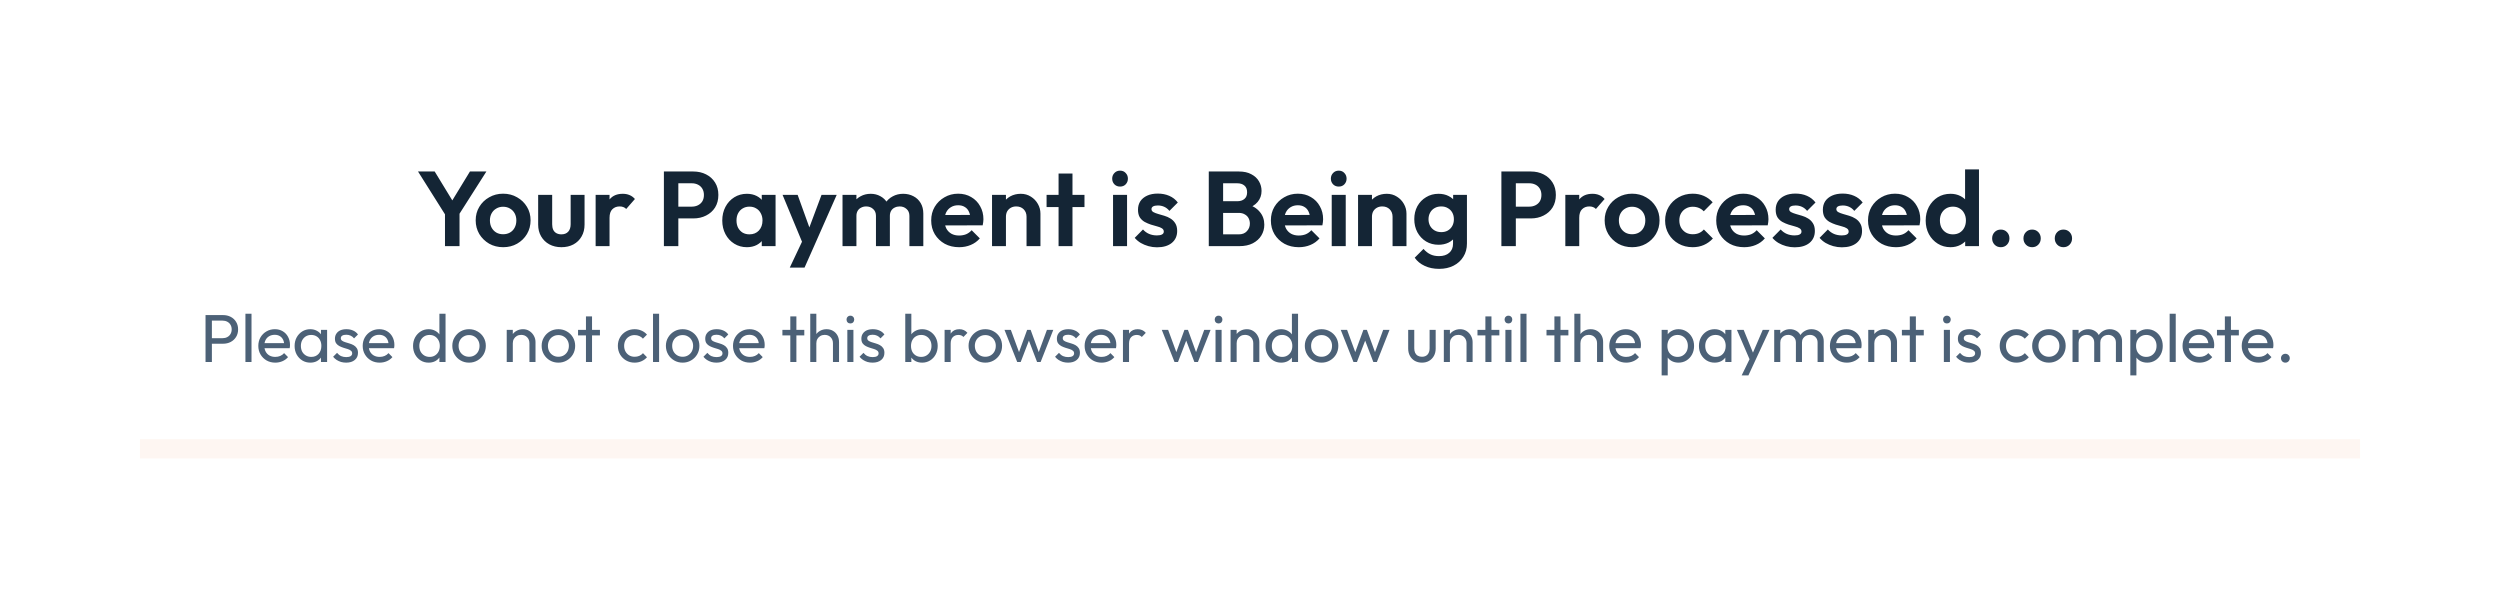
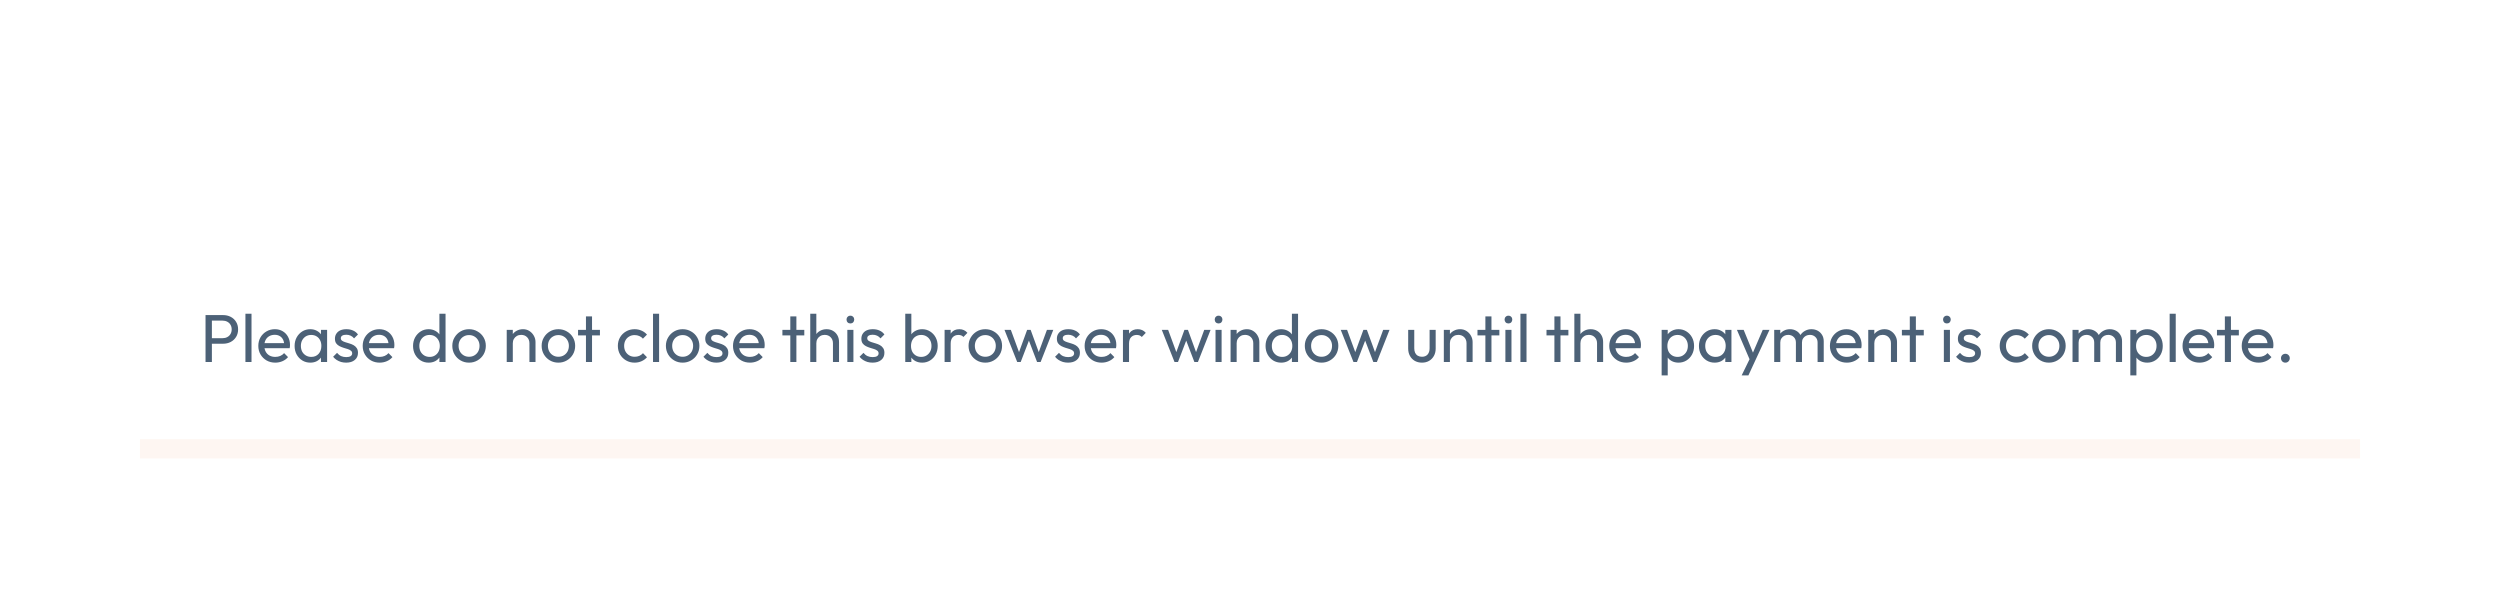
<svg xmlns="http://www.w3.org/2000/svg" width="518" height="124" viewBox="0 0 518 124" fill="none">
  <g filter="url(#filter0_d_26685_44)">
-     <path d="M9 13C9 10.791 10.791 9 13 9H505C507.209 9 509 10.791 509 13V111C509 113.209 507.209 115 505 115H13C10.791 115 9 113.209 9 111V13Z" fill="white" />
    <rect x="29" y="91" width="460" height="4" fill="#FEF6F2" />
-     <path d="M92.597 45.038L86.613 35.534H90.067L94.709 43.146H92.729L97.371 35.534H100.781L94.731 45.038H92.597ZM92.201 51V43.432H95.215V51H92.201ZM104.26 51.22C103.19 51.22 102.222 50.978 101.356 50.494C100.506 49.995 99.824 49.328 99.31 48.492C98.812 47.641 98.562 46.695 98.562 45.654C98.562 44.613 98.812 43.681 99.31 42.86C99.809 42.024 100.491 41.364 101.356 40.88C102.222 40.381 103.182 40.132 104.238 40.132C105.324 40.132 106.292 40.381 107.142 40.88C108.008 41.364 108.69 42.024 109.188 42.86C109.687 43.681 109.936 44.613 109.936 45.654C109.936 46.695 109.687 47.641 109.188 48.492C108.69 49.328 108.008 49.995 107.142 50.494C106.292 50.978 105.331 51.22 104.26 51.22ZM104.238 48.536C104.781 48.536 105.258 48.419 105.668 48.184C106.094 47.935 106.416 47.597 106.636 47.172C106.871 46.732 106.988 46.233 106.988 45.676C106.988 45.119 106.871 44.627 106.636 44.202C106.402 43.777 106.079 43.447 105.668 43.212C105.258 42.963 104.781 42.838 104.238 42.838C103.71 42.838 103.241 42.963 102.83 43.212C102.42 43.447 102.097 43.777 101.862 44.202C101.628 44.627 101.51 45.119 101.51 45.676C101.51 46.233 101.628 46.732 101.862 47.172C102.097 47.597 102.42 47.935 102.83 48.184C103.241 48.419 103.71 48.536 104.238 48.536ZM116.324 51.22C115.385 51.22 114.549 51.022 113.816 50.626C113.097 50.23 112.532 49.68 112.122 48.976C111.711 48.272 111.506 47.458 111.506 46.534V40.374H114.41V46.468C114.41 46.908 114.483 47.289 114.63 47.612C114.776 47.92 114.996 48.155 115.29 48.316C115.583 48.477 115.928 48.558 116.324 48.558C116.925 48.558 117.394 48.375 117.732 48.008C118.069 47.641 118.238 47.128 118.238 46.468V40.374H121.12V46.534C121.12 47.473 120.914 48.294 120.504 48.998C120.108 49.702 119.543 50.252 118.81 50.648C118.091 51.029 117.262 51.22 116.324 51.22ZM123.415 51V40.374H126.297V51H123.415ZM126.297 45.126L125.175 44.378C125.307 43.073 125.688 42.046 126.319 41.298C126.949 40.535 127.859 40.154 129.047 40.154C129.56 40.154 130.022 40.242 130.433 40.418C130.843 40.579 131.217 40.851 131.555 41.232L129.751 43.3C129.589 43.124 129.391 42.992 129.157 42.904C128.937 42.816 128.68 42.772 128.387 42.772C127.771 42.772 127.265 42.97 126.869 43.366C126.487 43.747 126.297 44.334 126.297 45.126ZM139.759 45.258V42.816H143.345C143.814 42.816 144.239 42.721 144.621 42.53C145.002 42.339 145.303 42.068 145.523 41.716C145.743 41.349 145.853 40.909 145.853 40.396C145.853 39.897 145.743 39.465 145.523 39.098C145.303 38.731 145.002 38.453 144.621 38.262C144.239 38.071 143.814 37.976 143.345 37.976H139.759V35.534H143.653C144.635 35.534 145.515 35.732 146.293 36.128C147.085 36.524 147.708 37.089 148.163 37.822C148.617 38.541 148.845 39.399 148.845 40.396C148.845 41.393 148.617 42.259 148.163 42.992C147.708 43.711 147.085 44.268 146.293 44.664C145.515 45.06 144.635 45.258 143.653 45.258H139.759ZM137.559 51V35.534H140.551V51H137.559ZM154.757 51.22C153.789 51.22 152.916 50.978 152.139 50.494C151.362 50.01 150.753 49.35 150.313 48.514C149.873 47.678 149.653 46.739 149.653 45.698C149.653 44.642 149.873 43.696 150.313 42.86C150.753 42.024 151.362 41.364 152.139 40.88C152.916 40.396 153.789 40.154 154.757 40.154C155.52 40.154 156.202 40.308 156.803 40.616C157.404 40.924 157.881 41.357 158.233 41.914C158.6 42.457 158.798 43.073 158.827 43.762V47.59C158.798 48.294 158.6 48.917 158.233 49.46C157.881 50.003 157.404 50.435 156.803 50.758C156.202 51.066 155.52 51.22 154.757 51.22ZM155.285 48.558C156.092 48.558 156.744 48.294 157.243 47.766C157.742 47.223 157.991 46.527 157.991 45.676C157.991 45.119 157.874 44.627 157.639 44.202C157.419 43.762 157.104 43.425 156.693 43.19C156.297 42.941 155.828 42.816 155.285 42.816C154.757 42.816 154.288 42.941 153.877 43.19C153.481 43.425 153.166 43.762 152.931 44.202C152.711 44.627 152.601 45.119 152.601 45.676C152.601 46.248 152.711 46.754 152.931 47.194C153.166 47.619 153.481 47.957 153.877 48.206C154.288 48.441 154.757 48.558 155.285 48.558ZM157.837 51V48.14L158.299 45.544L157.837 42.992V40.374H160.697V51H157.837ZM166.591 51.088L162.147 40.374H165.271L168.219 48.558H167.163L170.221 40.374H173.367L168.637 51.088H166.591ZM163.643 55.444L166.877 48.602L168.637 51.088L166.701 55.444H163.643ZM174.569 51V40.374H177.451V51H174.569ZM181.499 51V44.73C181.499 44.114 181.301 43.637 180.905 43.3C180.524 42.948 180.047 42.772 179.475 42.772C179.094 42.772 178.749 42.853 178.441 43.014C178.133 43.161 177.891 43.381 177.715 43.674C177.539 43.967 177.451 44.319 177.451 44.73L176.329 44.18C176.329 43.359 176.505 42.647 176.857 42.046C177.224 41.445 177.715 40.983 178.331 40.66C178.947 40.323 179.644 40.154 180.421 40.154C181.154 40.154 181.822 40.323 182.423 40.66C183.024 40.983 183.501 41.445 183.853 42.046C184.205 42.633 184.381 43.344 184.381 44.18V51H181.499ZM188.429 51V44.73C188.429 44.114 188.231 43.637 187.835 43.3C187.454 42.948 186.977 42.772 186.405 42.772C186.038 42.772 185.694 42.853 185.371 43.014C185.063 43.161 184.821 43.381 184.645 43.674C184.469 43.967 184.381 44.319 184.381 44.73L182.731 44.334C182.79 43.483 183.017 42.75 183.413 42.134C183.809 41.503 184.33 41.019 184.975 40.682C185.62 40.33 186.339 40.154 187.131 40.154C187.923 40.154 188.634 40.323 189.265 40.66C189.896 40.983 190.394 41.452 190.761 42.068C191.128 42.684 191.311 43.417 191.311 44.268V51H188.429ZM198.729 51.22C197.614 51.22 196.624 50.985 195.759 50.516C194.894 50.032 194.204 49.372 193.691 48.536C193.192 47.7 192.943 46.747 192.943 45.676C192.943 44.62 193.185 43.681 193.669 42.86C194.168 42.024 194.842 41.364 195.693 40.88C196.544 40.381 197.49 40.132 198.531 40.132C199.558 40.132 200.46 40.367 201.237 40.836C202.029 41.291 202.645 41.921 203.085 42.728C203.54 43.52 203.767 44.422 203.767 45.434C203.767 45.625 203.752 45.823 203.723 46.028C203.708 46.219 203.672 46.439 203.613 46.688L194.681 46.71V44.554L202.271 44.532L201.105 45.434C201.076 44.803 200.958 44.275 200.753 43.85C200.562 43.425 200.276 43.102 199.895 42.882C199.528 42.647 199.074 42.53 198.531 42.53C197.959 42.53 197.46 42.662 197.035 42.926C196.61 43.175 196.28 43.535 196.045 44.004C195.825 44.459 195.715 45.001 195.715 45.632C195.715 46.277 195.832 46.842 196.067 47.326C196.316 47.795 196.668 48.162 197.123 48.426C197.578 48.675 198.106 48.8 198.707 48.8C199.25 48.8 199.741 48.712 200.181 48.536C200.621 48.345 201.002 48.067 201.325 47.7L203.019 49.394C202.506 49.995 201.875 50.45 201.127 50.758C200.394 51.066 199.594 51.22 198.729 51.22ZM212.699 51V44.906C212.699 44.275 212.501 43.762 212.105 43.366C211.709 42.97 211.196 42.772 210.565 42.772C210.155 42.772 209.788 42.86 209.465 43.036C209.143 43.212 208.886 43.461 208.695 43.784C208.519 44.107 208.431 44.481 208.431 44.906L207.309 44.334C207.309 43.498 207.485 42.772 207.837 42.156C208.204 41.525 208.703 41.034 209.333 40.682C209.979 40.33 210.705 40.154 211.511 40.154C212.289 40.154 212.985 40.352 213.601 40.748C214.217 41.129 214.701 41.635 215.053 42.266C215.405 42.882 215.581 43.549 215.581 44.268V51H212.699ZM205.549 51V40.374H208.431V51H205.549ZM219.336 51V35.952H222.218V51H219.336ZM216.85 42.904V40.374H224.704V42.904H216.85ZM230.622 51V40.374H233.526V51H230.622ZM232.074 38.658C231.604 38.658 231.216 38.504 230.908 38.196C230.6 37.873 230.446 37.477 230.446 37.008C230.446 36.553 230.6 36.165 230.908 35.842C231.216 35.519 231.604 35.358 232.074 35.358C232.558 35.358 232.946 35.519 233.24 35.842C233.548 36.165 233.702 36.553 233.702 37.008C233.702 37.477 233.548 37.873 233.24 38.196C232.946 38.504 232.558 38.658 232.074 38.658ZM239.731 51.242C239.129 51.242 238.535 51.161 237.949 51C237.377 50.839 236.849 50.619 236.365 50.34C235.881 50.047 235.463 49.695 235.111 49.284L236.827 47.546C237.193 47.957 237.619 48.265 238.103 48.47C238.587 48.675 239.122 48.778 239.709 48.778C240.178 48.778 240.53 48.712 240.765 48.58C241.014 48.448 241.139 48.25 241.139 47.986C241.139 47.693 241.007 47.465 240.743 47.304C240.493 47.143 240.163 47.011 239.753 46.908C239.342 46.791 238.909 46.666 238.455 46.534C238.015 46.387 237.589 46.204 237.179 45.984C236.768 45.749 236.431 45.434 236.167 45.038C235.917 44.627 235.793 44.099 235.793 43.454C235.793 42.779 235.954 42.193 236.277 41.694C236.614 41.195 237.091 40.807 237.707 40.528C238.323 40.249 239.049 40.11 239.885 40.11C240.765 40.11 241.557 40.264 242.261 40.572C242.979 40.88 243.573 41.342 244.043 41.958L242.305 43.696C241.982 43.3 241.615 43.014 241.205 42.838C240.809 42.662 240.376 42.574 239.907 42.574C239.481 42.574 239.151 42.64 238.917 42.772C238.697 42.904 238.587 43.087 238.587 43.322C238.587 43.586 238.711 43.791 238.961 43.938C239.225 44.085 239.562 44.217 239.973 44.334C240.383 44.437 240.809 44.561 241.249 44.708C241.703 44.84 242.129 45.031 242.525 45.28C242.935 45.529 243.265 45.859 243.515 46.27C243.779 46.681 243.911 47.209 243.911 47.854C243.911 48.895 243.537 49.724 242.789 50.34C242.041 50.941 241.021 51.242 239.731 51.242ZM252.659 51V48.558H256.685C257.404 48.558 257.961 48.338 258.357 47.898C258.768 47.458 258.973 46.937 258.973 46.336C258.973 45.925 258.885 45.551 258.709 45.214C258.533 44.877 258.269 44.613 257.917 44.422C257.58 44.217 257.169 44.114 256.685 44.114H252.659V41.694H256.355C256.971 41.694 257.462 41.54 257.829 41.232C258.21 40.924 258.401 40.462 258.401 39.846C258.401 39.215 258.21 38.746 257.829 38.438C257.462 38.13 256.971 37.976 256.355 37.976H252.659V35.534H256.707C257.734 35.534 258.592 35.725 259.281 36.106C259.985 36.473 260.513 36.964 260.865 37.58C261.217 38.181 261.393 38.841 261.393 39.56C261.393 40.44 261.122 41.203 260.579 41.848C260.051 42.479 259.274 42.948 258.247 43.256L258.379 42.288C259.523 42.611 260.403 43.146 261.019 43.894C261.65 44.627 261.965 45.515 261.965 46.556C261.965 47.377 261.76 48.125 261.349 48.8C260.953 49.46 260.366 49.995 259.589 50.406C258.826 50.802 257.895 51 256.795 51H252.659ZM250.459 51V35.534H253.429V51H250.459ZM269.112 51.22C267.997 51.22 267.007 50.985 266.142 50.516C265.277 50.032 264.587 49.372 264.074 48.536C263.575 47.7 263.326 46.747 263.326 45.676C263.326 44.62 263.568 43.681 264.052 42.86C264.551 42.024 265.225 41.364 266.076 40.88C266.927 40.381 267.873 40.132 268.914 40.132C269.941 40.132 270.843 40.367 271.62 40.836C272.412 41.291 273.028 41.921 273.468 42.728C273.923 43.52 274.15 44.422 274.15 45.434C274.15 45.625 274.135 45.823 274.106 46.028C274.091 46.219 274.055 46.439 273.996 46.688L265.064 46.71V44.554L272.654 44.532L271.488 45.434C271.459 44.803 271.341 44.275 271.136 43.85C270.945 43.425 270.659 43.102 270.278 42.882C269.911 42.647 269.457 42.53 268.914 42.53C268.342 42.53 267.843 42.662 267.418 42.926C266.993 43.175 266.663 43.535 266.428 44.004C266.208 44.459 266.098 45.001 266.098 45.632C266.098 46.277 266.215 46.842 266.45 47.326C266.699 47.795 267.051 48.162 267.506 48.426C267.961 48.675 268.489 48.8 269.09 48.8C269.633 48.8 270.124 48.712 270.564 48.536C271.004 48.345 271.385 48.067 271.708 47.7L273.402 49.394C272.889 49.995 272.258 50.45 271.51 50.758C270.777 51.066 269.977 51.22 269.112 51.22ZM275.932 51V40.374H278.836V51H275.932ZM277.384 38.658C276.915 38.658 276.526 38.504 276.218 38.196C275.91 37.873 275.756 37.477 275.756 37.008C275.756 36.553 275.91 36.165 276.218 35.842C276.526 35.519 276.915 35.358 277.384 35.358C277.868 35.358 278.257 35.519 278.55 35.842C278.858 36.165 279.012 36.553 279.012 37.008C279.012 37.477 278.858 37.873 278.55 38.196C278.257 38.504 277.868 38.658 277.384 38.658ZM288.539 51V44.906C288.539 44.275 288.341 43.762 287.945 43.366C287.549 42.97 287.036 42.772 286.405 42.772C285.995 42.772 285.628 42.86 285.305 43.036C284.983 43.212 284.726 43.461 284.535 43.784C284.359 44.107 284.271 44.481 284.271 44.906L283.149 44.334C283.149 43.498 283.325 42.772 283.677 42.156C284.044 41.525 284.543 41.034 285.173 40.682C285.819 40.33 286.545 40.154 287.351 40.154C288.129 40.154 288.825 40.352 289.441 40.748C290.057 41.129 290.541 41.635 290.893 42.266C291.245 42.882 291.421 43.549 291.421 44.268V51H288.539ZM281.389 51V40.374H284.271V51H281.389ZM298.187 55.708C297.057 55.708 296.06 55.503 295.195 55.092C294.329 54.696 293.64 54.131 293.127 53.398L294.953 51.572C295.363 52.056 295.818 52.423 296.317 52.672C296.83 52.936 297.446 53.068 298.165 53.068C299.059 53.068 299.763 52.841 300.277 52.386C300.805 51.931 301.069 51.301 301.069 50.494V47.832L301.553 45.5L301.091 43.168V40.374H303.951V50.45C303.951 51.506 303.701 52.423 303.203 53.2C302.719 53.992 302.044 54.608 301.179 55.048C300.313 55.488 299.316 55.708 298.187 55.708ZM298.055 50.714C297.101 50.714 296.243 50.487 295.481 50.032C294.718 49.563 294.117 48.925 293.677 48.118C293.251 47.311 293.039 46.409 293.039 45.412C293.039 44.415 293.251 43.52 293.677 42.728C294.117 41.936 294.718 41.313 295.481 40.858C296.243 40.389 297.101 40.154 298.055 40.154C298.847 40.154 299.543 40.308 300.145 40.616C300.761 40.924 301.245 41.349 301.597 41.892C301.949 42.42 302.139 43.043 302.169 43.762V47.106C302.139 47.81 301.941 48.441 301.575 48.998C301.223 49.541 300.739 49.966 300.123 50.274C299.521 50.567 298.832 50.714 298.055 50.714ZM298.627 48.096C299.155 48.096 299.609 47.986 299.991 47.766C300.387 47.531 300.695 47.216 300.915 46.82C301.135 46.409 301.245 45.947 301.245 45.434C301.245 44.906 301.135 44.444 300.915 44.048C300.695 43.652 300.387 43.344 299.991 43.124C299.609 42.889 299.155 42.772 298.627 42.772C298.099 42.772 297.637 42.889 297.241 43.124C296.845 43.344 296.537 43.659 296.317 44.07C296.097 44.466 295.987 44.921 295.987 45.434C295.987 45.933 296.097 46.387 296.317 46.798C296.537 47.194 296.845 47.509 297.241 47.744C297.637 47.979 298.099 48.096 298.627 48.096ZM313.288 45.258V42.816H316.874C317.343 42.816 317.769 42.721 318.15 42.53C318.531 42.339 318.832 42.068 319.052 41.716C319.272 41.349 319.382 40.909 319.382 40.396C319.382 39.897 319.272 39.465 319.052 39.098C318.832 38.731 318.531 38.453 318.15 38.262C317.769 38.071 317.343 37.976 316.874 37.976H313.288V35.534H317.182C318.165 35.534 319.045 35.732 319.822 36.128C320.614 36.524 321.237 37.089 321.692 37.822C322.147 38.541 322.374 39.399 322.374 40.396C322.374 41.393 322.147 42.259 321.692 42.992C321.237 43.711 320.614 44.268 319.822 44.664C319.045 45.06 318.165 45.258 317.182 45.258H313.288ZM311.088 51V35.534H314.08V51H311.088ZM324.337 51V40.374H327.219V51H324.337ZM327.219 45.126L326.097 44.378C326.229 43.073 326.61 42.046 327.241 41.298C327.871 40.535 328.781 40.154 329.969 40.154C330.482 40.154 330.944 40.242 331.355 40.418C331.765 40.579 332.139 40.851 332.477 41.232L330.673 43.3C330.511 43.124 330.313 42.992 330.079 42.904C329.859 42.816 329.602 42.772 329.309 42.772C328.693 42.772 328.187 42.97 327.791 43.366C327.409 43.747 327.219 44.334 327.219 45.126ZM338.182 51.22C337.111 51.22 336.143 50.978 335.278 50.494C334.427 49.995 333.745 49.328 333.232 48.492C332.733 47.641 332.484 46.695 332.484 45.654C332.484 44.613 332.733 43.681 333.232 42.86C333.731 42.024 334.413 41.364 335.278 40.88C336.143 40.381 337.104 40.132 338.16 40.132C339.245 40.132 340.213 40.381 341.064 40.88C341.929 41.364 342.611 42.024 343.11 42.86C343.609 43.681 343.858 44.613 343.858 45.654C343.858 46.695 343.609 47.641 343.11 48.492C342.611 49.328 341.929 49.995 341.064 50.494C340.213 50.978 339.253 51.22 338.182 51.22ZM338.16 48.536C338.703 48.536 339.179 48.419 339.59 48.184C340.015 47.935 340.338 47.597 340.558 47.172C340.793 46.732 340.91 46.233 340.91 45.676C340.91 45.119 340.793 44.627 340.558 44.202C340.323 43.777 340.001 43.447 339.59 43.212C339.179 42.963 338.703 42.838 338.16 42.838C337.632 42.838 337.163 42.963 336.752 43.212C336.341 43.447 336.019 43.777 335.784 44.202C335.549 44.627 335.432 45.119 335.432 45.676C335.432 46.233 335.549 46.732 335.784 47.172C336.019 47.597 336.341 47.935 336.752 48.184C337.163 48.419 337.632 48.536 338.16 48.536ZM350.73 51.22C349.644 51.22 348.669 50.978 347.804 50.494C346.938 50.01 346.256 49.35 345.758 48.514C345.259 47.678 345.01 46.739 345.01 45.698C345.01 44.642 345.259 43.696 345.758 42.86C346.256 42.024 346.938 41.364 347.804 40.88C348.684 40.381 349.659 40.132 350.73 40.132C351.566 40.132 352.336 40.286 353.04 40.594C353.744 40.902 354.352 41.342 354.866 41.914L353.018 43.784C352.739 43.476 352.402 43.241 352.006 43.08C351.624 42.919 351.199 42.838 350.73 42.838C350.202 42.838 349.725 42.963 349.3 43.212C348.889 43.447 348.559 43.777 348.31 44.202C348.075 44.613 347.958 45.104 347.958 45.676C347.958 46.233 348.075 46.732 348.31 47.172C348.559 47.597 348.889 47.935 349.3 48.184C349.725 48.419 350.202 48.536 350.73 48.536C351.214 48.536 351.646 48.455 352.028 48.294C352.424 48.118 352.761 47.869 353.04 47.546L354.91 49.416C354.367 50.003 353.744 50.45 353.04 50.758C352.336 51.066 351.566 51.22 350.73 51.22ZM361.387 51.22C360.273 51.22 359.283 50.985 358.417 50.516C357.552 50.032 356.863 49.372 356.349 48.536C355.851 47.7 355.601 46.747 355.601 45.676C355.601 44.62 355.843 43.681 356.327 42.86C356.826 42.024 357.501 41.364 358.351 40.88C359.202 40.381 360.148 40.132 361.189 40.132C362.216 40.132 363.118 40.367 363.895 40.836C364.687 41.291 365.303 41.921 365.743 42.728C366.198 43.52 366.425 44.422 366.425 45.434C366.425 45.625 366.411 45.823 366.381 46.028C366.367 46.219 366.33 46.439 366.271 46.688L357.339 46.71V44.554L364.929 44.532L363.763 45.434C363.734 44.803 363.617 44.275 363.411 43.85C363.221 43.425 362.935 43.102 362.553 42.882C362.187 42.647 361.732 42.53 361.189 42.53C360.617 42.53 360.119 42.662 359.693 42.926C359.268 43.175 358.938 43.535 358.703 44.004C358.483 44.459 358.373 45.001 358.373 45.632C358.373 46.277 358.491 46.842 358.725 47.326C358.975 47.795 359.327 48.162 359.781 48.426C360.236 48.675 360.764 48.8 361.365 48.8C361.908 48.8 362.399 48.712 362.839 48.536C363.279 48.345 363.661 48.067 363.983 47.7L365.677 49.394C365.164 49.995 364.533 50.45 363.785 50.758C363.052 51.066 362.253 51.22 361.387 51.22ZM371.86 51.242C371.258 51.242 370.664 51.161 370.078 51C369.506 50.839 368.978 50.619 368.494 50.34C368.01 50.047 367.592 49.695 367.24 49.284L368.956 47.546C369.322 47.957 369.748 48.265 370.232 48.47C370.716 48.675 371.251 48.778 371.838 48.778C372.307 48.778 372.659 48.712 372.894 48.58C373.143 48.448 373.268 48.25 373.268 47.986C373.268 47.693 373.136 47.465 372.872 47.304C372.622 47.143 372.292 47.011 371.882 46.908C371.471 46.791 371.038 46.666 370.584 46.534C370.144 46.387 369.718 46.204 369.308 45.984C368.897 45.749 368.56 45.434 368.296 45.038C368.046 44.627 367.922 44.099 367.922 43.454C367.922 42.779 368.083 42.193 368.406 41.694C368.743 41.195 369.22 40.807 369.836 40.528C370.452 40.249 371.178 40.11 372.014 40.11C372.894 40.11 373.686 40.264 374.39 40.572C375.108 40.88 375.702 41.342 376.172 41.958L374.434 43.696C374.111 43.3 373.744 43.014 373.334 42.838C372.938 42.662 372.505 42.574 372.036 42.574C371.61 42.574 371.28 42.64 371.046 42.772C370.826 42.904 370.716 43.087 370.716 43.322C370.716 43.586 370.84 43.791 371.09 43.938C371.354 44.085 371.691 44.217 372.102 44.334C372.512 44.437 372.938 44.561 373.378 44.708C373.832 44.84 374.258 45.031 374.654 45.28C375.064 45.529 375.394 45.859 375.644 46.27C375.908 46.681 376.04 47.209 376.04 47.854C376.04 48.895 375.666 49.724 374.918 50.34C374.17 50.941 373.15 51.242 371.86 51.242ZM381.635 51.242C381.034 51.242 380.44 51.161 379.853 51C379.281 50.839 378.753 50.619 378.269 50.34C377.785 50.047 377.367 49.695 377.015 49.284L378.731 47.546C379.098 47.957 379.523 48.265 380.007 48.47C380.491 48.675 381.026 48.778 381.613 48.778C382.082 48.778 382.434 48.712 382.669 48.58C382.918 48.448 383.043 48.25 383.043 47.986C383.043 47.693 382.911 47.465 382.647 47.304C382.398 47.143 382.068 47.011 381.657 46.908C381.246 46.791 380.814 46.666 380.359 46.534C379.919 46.387 379.494 46.204 379.083 45.984C378.672 45.749 378.335 45.434 378.071 45.038C377.822 44.627 377.697 44.099 377.697 43.454C377.697 42.779 377.858 42.193 378.181 41.694C378.518 41.195 378.995 40.807 379.611 40.528C380.227 40.249 380.953 40.11 381.789 40.11C382.669 40.11 383.461 40.264 384.165 40.572C384.884 40.88 385.478 41.342 385.947 41.958L384.209 43.696C383.886 43.3 383.52 43.014 383.109 42.838C382.713 42.662 382.28 42.574 381.811 42.574C381.386 42.574 381.056 42.64 380.821 42.772C380.601 42.904 380.491 43.087 380.491 43.322C380.491 43.586 380.616 43.791 380.865 43.938C381.129 44.085 381.466 44.217 381.877 44.334C382.288 44.437 382.713 44.561 383.153 44.708C383.608 44.84 384.033 45.031 384.429 45.28C384.84 45.529 385.17 45.859 385.419 46.27C385.683 46.681 385.815 47.209 385.815 47.854C385.815 48.895 385.441 49.724 384.693 50.34C383.945 50.941 382.926 51.242 381.635 51.242ZM392.84 51.22C391.726 51.22 390.736 50.985 389.87 50.516C389.005 50.032 388.316 49.372 387.802 48.536C387.304 47.7 387.054 46.747 387.054 45.676C387.054 44.62 387.296 43.681 387.78 42.86C388.279 42.024 388.954 41.364 389.804 40.88C390.655 40.381 391.601 40.132 392.642 40.132C393.669 40.132 394.571 40.367 395.348 40.836C396.14 41.291 396.756 41.921 397.196 42.728C397.651 43.52 397.878 44.422 397.878 45.434C397.878 45.625 397.864 45.823 397.834 46.028C397.82 46.219 397.783 46.439 397.724 46.688L388.792 46.71V44.554L396.382 44.532L395.216 45.434C395.187 44.803 395.07 44.275 394.864 43.85C394.674 43.425 394.388 43.102 394.006 42.882C393.64 42.647 393.185 42.53 392.642 42.53C392.07 42.53 391.572 42.662 391.146 42.926C390.721 43.175 390.391 43.535 390.156 44.004C389.936 44.459 389.826 45.001 389.826 45.632C389.826 46.277 389.944 46.842 390.178 47.326C390.428 47.795 390.78 48.162 391.234 48.426C391.689 48.675 392.217 48.8 392.818 48.8C393.361 48.8 393.852 48.712 394.292 48.536C394.732 48.345 395.114 48.067 395.436 47.7L397.13 49.394C396.617 49.995 395.986 50.45 395.238 50.758C394.505 51.066 393.706 51.22 392.84 51.22ZM404.149 51.22C403.166 51.22 402.286 50.978 401.509 50.494C400.731 50.01 400.115 49.35 399.661 48.514C399.221 47.678 399.001 46.739 399.001 45.698C399.001 44.642 399.221 43.696 399.661 42.86C400.115 42.024 400.724 41.364 401.487 40.88C402.264 40.396 403.151 40.154 404.149 40.154C404.911 40.154 405.593 40.308 406.195 40.616C406.811 40.924 407.302 41.357 407.669 41.914C408.05 42.457 408.255 43.073 408.285 43.762V47.546C408.255 48.235 408.057 48.859 407.691 49.416C407.324 49.973 406.833 50.413 406.217 50.736C405.601 51.059 404.911 51.22 404.149 51.22ZM404.633 48.558C405.175 48.558 405.645 48.441 406.041 48.206C406.451 47.957 406.767 47.619 406.987 47.194C407.221 46.754 407.339 46.248 407.339 45.676C407.339 45.119 407.221 44.627 406.987 44.202C406.767 43.762 406.451 43.425 406.041 43.19C405.645 42.941 405.183 42.816 404.655 42.816C404.112 42.816 403.635 42.941 403.225 43.19C402.829 43.439 402.513 43.777 402.279 44.202C402.059 44.627 401.949 45.119 401.949 45.676C401.949 46.248 402.059 46.754 402.279 47.194C402.513 47.619 402.836 47.957 403.247 48.206C403.657 48.441 404.119 48.558 404.633 48.558ZM410.045 51H407.185V48.14L407.647 45.544L407.163 42.992V35.094H410.045V51ZM414.574 51.22C414.046 51.22 413.614 51.044 413.276 50.692C412.939 50.34 412.77 49.907 412.77 49.394C412.77 48.881 412.939 48.448 413.276 48.096C413.614 47.744 414.046 47.568 414.574 47.568C415.088 47.568 415.513 47.744 415.85 48.096C416.188 48.448 416.356 48.881 416.356 49.394C416.356 49.907 416.188 50.34 415.85 50.692C415.513 51.044 415.088 51.22 414.574 51.22ZM421.063 51.22C420.535 51.22 420.102 51.044 419.765 50.692C419.427 50.34 419.259 49.907 419.259 49.394C419.259 48.881 419.427 48.448 419.765 48.096C420.102 47.744 420.535 47.568 421.063 47.568C421.576 47.568 422.001 47.744 422.339 48.096C422.676 48.448 422.845 48.881 422.845 49.394C422.845 49.907 422.676 50.34 422.339 50.692C422.001 51.044 421.576 51.22 421.063 51.22ZM427.551 51.22C427.023 51.22 426.59 51.044 426.253 50.692C425.916 50.34 425.747 49.907 425.747 49.394C425.747 48.881 425.916 48.448 426.253 48.096C426.59 47.744 427.023 47.568 427.551 47.568C428.064 47.568 428.49 47.744 428.827 48.096C429.164 48.448 429.333 48.881 429.333 49.394C429.333 49.907 429.164 50.34 428.827 50.692C428.49 51.044 428.064 51.22 427.551 51.22Z" fill="#142535" />
    <path d="M43.468 71.22V70.072H46.114C46.478 70.072 46.8 69.997 47.081 69.848C47.37 69.699 47.594 69.489 47.752 69.218C47.92 68.947 48.005 68.625 48.005 68.252C48.005 67.879 47.92 67.557 47.752 67.286C47.594 67.015 47.37 66.805 47.081 66.656C46.8 66.507 46.478 66.432 46.114 66.432H43.468V65.284H46.199C46.796 65.284 47.328 65.405 47.794 65.648C48.27 65.891 48.644 66.236 48.914 66.684C49.194 67.123 49.334 67.645 49.334 68.252C49.334 68.849 49.194 69.372 48.914 69.82C48.644 70.259 48.27 70.604 47.794 70.856C47.328 71.099 46.796 71.22 46.199 71.22H43.468ZM42.587 75V65.284H43.903V75H42.587ZM50.853 75V65.004H52.113V75H50.853ZM57.036 75.14C56.374 75.14 55.776 74.991 55.244 74.692C54.712 74.384 54.292 73.969 53.984 73.446C53.676 72.923 53.522 72.331 53.522 71.668C53.522 71.015 53.672 70.427 53.97 69.904C54.278 69.381 54.689 68.971 55.202 68.672C55.725 68.364 56.308 68.21 56.952 68.21C57.568 68.21 58.11 68.35 58.576 68.63C59.052 68.91 59.421 69.297 59.682 69.792C59.953 70.287 60.088 70.847 60.088 71.472C60.088 71.565 60.084 71.668 60.074 71.78C60.065 71.883 60.046 72.004 60.018 72.144H54.404V71.094H59.346L58.884 71.5C58.884 71.052 58.805 70.674 58.646 70.366C58.488 70.049 58.264 69.806 57.974 69.638C57.685 69.461 57.335 69.372 56.924 69.372C56.495 69.372 56.117 69.465 55.79 69.652C55.464 69.839 55.212 70.1 55.034 70.436C54.857 70.772 54.768 71.169 54.768 71.626C54.768 72.093 54.862 72.503 55.048 72.858C55.235 73.203 55.501 73.474 55.846 73.67C56.192 73.857 56.588 73.95 57.036 73.95C57.41 73.95 57.75 73.885 58.058 73.754C58.376 73.623 58.646 73.427 58.87 73.166L59.682 73.992C59.365 74.365 58.973 74.65 58.506 74.846C58.049 75.042 57.559 75.14 57.036 75.14ZM64.29 75.14C63.683 75.14 63.133 74.991 62.638 74.692C62.143 74.384 61.751 73.969 61.462 73.446C61.182 72.923 61.042 72.335 61.042 71.682C61.042 71.029 61.182 70.441 61.462 69.918C61.751 69.395 62.139 68.98 62.624 68.672C63.119 68.364 63.674 68.21 64.29 68.21C64.794 68.21 65.242 68.317 65.634 68.532C66.035 68.737 66.357 69.027 66.6 69.4C66.843 69.764 66.978 70.189 67.006 70.674V72.676C66.978 73.152 66.843 73.577 66.6 73.95C66.367 74.323 66.049 74.617 65.648 74.832C65.256 75.037 64.803 75.14 64.29 75.14ZM64.5 73.95C65.125 73.95 65.629 73.74 66.012 73.32C66.395 72.891 66.586 72.345 66.586 71.682C66.586 71.225 66.497 70.828 66.32 70.492C66.152 70.147 65.909 69.881 65.592 69.694C65.275 69.498 64.906 69.4 64.486 69.4C64.066 69.4 63.693 69.498 63.366 69.694C63.049 69.89 62.797 70.161 62.61 70.506C62.433 70.842 62.344 71.229 62.344 71.668C62.344 72.116 62.433 72.513 62.61 72.858C62.797 73.194 63.053 73.46 63.38 73.656C63.707 73.852 64.08 73.95 64.5 73.95ZM66.502 75V73.208L66.74 71.584L66.502 69.974V68.35H67.776V75H66.502ZM71.725 75.14C71.351 75.14 70.996 75.093 70.66 75C70.334 74.897 70.031 74.757 69.751 74.58C69.471 74.393 69.228 74.174 69.022 73.922L69.835 73.11C70.077 73.409 70.357 73.633 70.674 73.782C70.992 73.922 71.347 73.992 71.739 73.992C72.13 73.992 72.434 73.927 72.648 73.796C72.863 73.656 72.971 73.465 72.971 73.222C72.971 72.979 72.882 72.793 72.704 72.662C72.537 72.522 72.317 72.41 72.046 72.326C71.776 72.233 71.487 72.144 71.178 72.06C70.88 71.967 70.595 71.85 70.325 71.71C70.054 71.57 69.83 71.379 69.653 71.136C69.484 70.893 69.4 70.571 69.4 70.17C69.4 69.769 69.499 69.423 69.695 69.134C69.891 68.835 70.161 68.607 70.507 68.448C70.861 68.289 71.286 68.21 71.781 68.21C72.303 68.21 72.765 68.303 73.166 68.49C73.577 68.667 73.913 68.938 74.174 69.302L73.362 70.114C73.176 69.871 72.942 69.685 72.662 69.554C72.392 69.423 72.084 69.358 71.739 69.358C71.374 69.358 71.094 69.423 70.898 69.554C70.712 69.675 70.618 69.848 70.618 70.072C70.618 70.296 70.703 70.469 70.871 70.59C71.038 70.711 71.258 70.814 71.528 70.898C71.808 70.982 72.098 71.071 72.397 71.164C72.695 71.248 72.98 71.365 73.251 71.514C73.521 71.663 73.74 71.864 73.909 72.116C74.086 72.368 74.174 72.699 74.174 73.11C74.174 73.735 73.951 74.23 73.502 74.594C73.064 74.958 72.471 75.14 71.725 75.14ZM78.665 75.14C78.002 75.14 77.405 74.991 76.873 74.692C76.341 74.384 75.921 73.969 75.613 73.446C75.305 72.923 75.151 72.331 75.151 71.668C75.151 71.015 75.3 70.427 75.599 69.904C75.907 69.381 76.318 68.971 76.831 68.672C77.354 68.364 77.937 68.21 78.581 68.21C79.197 68.21 79.739 68.35 80.205 68.63C80.681 68.91 81.05 69.297 81.311 69.792C81.582 70.287 81.717 70.847 81.717 71.472C81.717 71.565 81.713 71.668 81.703 71.78C81.694 71.883 81.675 72.004 81.647 72.144H76.033V71.094H80.975L80.513 71.5C80.513 71.052 80.434 70.674 80.275 70.366C80.117 70.049 79.892 69.806 79.603 69.638C79.314 69.461 78.964 69.372 78.553 69.372C78.124 69.372 77.746 69.465 77.419 69.652C77.093 69.839 76.841 70.1 76.663 70.436C76.486 70.772 76.397 71.169 76.397 71.626C76.397 72.093 76.49 72.503 76.677 72.858C76.864 73.203 77.13 73.474 77.475 73.67C77.82 73.857 78.217 73.95 78.665 73.95C79.038 73.95 79.379 73.885 79.687 73.754C80.004 73.623 80.275 73.427 80.499 73.166L81.311 73.992C80.994 74.365 80.602 74.65 80.135 74.846C79.678 75.042 79.188 75.14 78.665 75.14ZM88.817 75.14C88.201 75.14 87.65 74.991 87.165 74.692C86.68 74.384 86.292 73.969 86.003 73.446C85.723 72.923 85.583 72.335 85.583 71.682C85.583 71.029 85.723 70.441 86.003 69.918C86.292 69.395 86.68 68.98 87.165 68.672C87.65 68.364 88.201 68.21 88.817 68.21C89.312 68.21 89.76 68.317 90.161 68.532C90.562 68.737 90.884 69.027 91.127 69.4C91.379 69.764 91.519 70.189 91.547 70.674V72.676C91.519 73.152 91.384 73.577 91.141 73.95C90.898 74.323 90.576 74.617 90.175 74.832C89.774 75.037 89.321 75.14 88.817 75.14ZM89.027 73.95C89.447 73.95 89.811 73.852 90.119 73.656C90.436 73.46 90.684 73.194 90.861 72.858C91.038 72.513 91.127 72.121 91.127 71.682C91.127 71.225 91.034 70.828 90.847 70.492C90.67 70.156 90.422 69.89 90.105 69.694C89.797 69.498 89.433 69.4 89.013 69.4C88.593 69.4 88.224 69.498 87.907 69.694C87.59 69.89 87.338 70.161 87.151 70.506C86.974 70.842 86.885 71.229 86.885 71.668C86.885 72.116 86.974 72.513 87.151 72.858C87.338 73.194 87.59 73.46 87.907 73.656C88.234 73.852 88.607 73.95 89.027 73.95ZM92.317 75H91.043V73.208L91.281 71.584L91.043 69.974V65.004H92.317V75ZM97.189 75.14C96.536 75.14 95.948 74.986 95.425 74.678C94.903 74.37 94.487 73.955 94.18 73.432C93.871 72.9 93.718 72.307 93.718 71.654C93.718 71.01 93.871 70.431 94.18 69.918C94.487 69.395 94.903 68.98 95.425 68.672C95.948 68.364 96.536 68.21 97.189 68.21C97.834 68.21 98.417 68.364 98.939 68.672C99.472 68.971 99.891 69.381 100.2 69.904C100.508 70.427 100.662 71.01 100.662 71.654C100.662 72.307 100.508 72.9 100.2 73.432C99.891 73.955 99.472 74.37 98.939 74.678C98.417 74.986 97.834 75.14 97.189 75.14ZM97.189 73.922C97.609 73.922 97.983 73.824 98.309 73.628C98.636 73.432 98.893 73.166 99.079 72.83C99.266 72.485 99.359 72.093 99.359 71.654C99.359 71.225 99.261 70.842 99.066 70.506C98.879 70.17 98.622 69.909 98.296 69.722C97.978 69.526 97.609 69.428 97.189 69.428C96.769 69.428 96.396 69.526 96.07 69.722C95.743 69.909 95.486 70.17 95.299 70.506C95.113 70.842 95.019 71.225 95.019 71.654C95.019 72.093 95.113 72.485 95.299 72.83C95.486 73.166 95.743 73.432 96.07 73.628C96.396 73.824 96.769 73.922 97.189 73.922ZM109.697 75V71.122C109.697 70.618 109.539 70.203 109.221 69.876C108.904 69.549 108.493 69.386 107.989 69.386C107.653 69.386 107.355 69.461 107.093 69.61C106.832 69.759 106.627 69.965 106.477 70.226C106.328 70.487 106.253 70.786 106.253 71.122L105.735 70.828C105.735 70.324 105.847 69.876 106.071 69.484C106.295 69.092 106.608 68.784 107.009 68.56C107.411 68.327 107.863 68.21 108.367 68.21C108.871 68.21 109.315 68.336 109.697 68.588C110.089 68.84 110.397 69.171 110.621 69.582C110.845 69.983 110.957 70.413 110.957 70.87V75H109.697ZM104.993 75V68.35H106.253V75H104.993ZM115.701 75.14C115.048 75.14 114.46 74.986 113.937 74.678C113.415 74.37 112.999 73.955 112.691 73.432C112.383 72.9 112.229 72.307 112.229 71.654C112.229 71.01 112.383 70.431 112.691 69.918C112.999 69.395 113.415 68.98 113.937 68.672C114.46 68.364 115.048 68.21 115.701 68.21C116.345 68.21 116.929 68.364 117.451 68.672C117.983 68.971 118.403 69.381 118.711 69.904C119.019 70.427 119.173 71.01 119.173 71.654C119.173 72.307 119.019 72.9 118.711 73.432C118.403 73.955 117.983 74.37 117.451 74.678C116.929 74.986 116.345 75.14 115.701 75.14ZM115.701 73.922C116.121 73.922 116.495 73.824 116.821 73.628C117.148 73.432 117.405 73.166 117.591 72.83C117.778 72.485 117.871 72.093 117.871 71.654C117.871 71.225 117.773 70.842 117.577 70.506C117.391 70.17 117.134 69.909 116.807 69.722C116.49 69.526 116.121 69.428 115.701 69.428C115.281 69.428 114.908 69.526 114.581 69.722C114.255 69.909 113.998 70.17 113.811 70.506C113.625 70.842 113.531 71.225 113.531 71.654C113.531 72.093 113.625 72.485 113.811 72.83C113.998 73.166 114.255 73.432 114.581 73.628C114.908 73.824 115.281 73.922 115.701 73.922ZM121.41 75V65.564H122.67V75H121.41ZM119.772 69.498V68.35H124.308V69.498H119.772ZM131.492 75.14C130.839 75.14 130.246 74.986 129.714 74.678C129.192 74.37 128.776 73.955 128.468 73.432C128.17 72.9 128.02 72.312 128.02 71.668C128.02 71.015 128.17 70.427 128.468 69.904C128.776 69.381 129.192 68.971 129.714 68.672C130.246 68.364 130.839 68.21 131.492 68.21C132.006 68.21 132.482 68.308 132.92 68.504C133.359 68.691 133.737 68.966 134.054 69.33L133.214 70.17C133.009 69.927 132.757 69.745 132.458 69.624C132.169 69.493 131.847 69.428 131.492 69.428C131.072 69.428 130.699 69.526 130.372 69.722C130.046 69.909 129.789 70.17 129.602 70.506C129.416 70.842 129.322 71.229 129.322 71.668C129.322 72.107 129.416 72.494 129.602 72.83C129.789 73.166 130.046 73.432 130.372 73.628C130.699 73.824 131.072 73.922 131.492 73.922C131.847 73.922 132.169 73.861 132.458 73.74C132.757 73.609 133.014 73.423 133.228 73.18L134.054 74.02C133.746 74.375 133.368 74.65 132.92 74.846C132.482 75.042 132.006 75.14 131.492 75.14ZM135.304 75V65.004H136.564V75H135.304ZM141.445 75.14C140.792 75.14 140.204 74.986 139.681 74.678C139.159 74.37 138.743 73.955 138.435 73.432C138.127 72.9 137.973 72.307 137.973 71.654C137.973 71.01 138.127 70.431 138.435 69.918C138.743 69.395 139.159 68.98 139.681 68.672C140.204 68.364 140.792 68.21 141.445 68.21C142.089 68.21 142.673 68.364 143.195 68.672C143.727 68.971 144.147 69.381 144.455 69.904C144.763 70.427 144.917 71.01 144.917 71.654C144.917 72.307 144.763 72.9 144.455 73.432C144.147 73.955 143.727 74.37 143.195 74.678C142.673 74.986 142.089 75.14 141.445 75.14ZM141.445 73.922C141.865 73.922 142.239 73.824 142.565 73.628C142.892 73.432 143.149 73.166 143.335 72.83C143.522 72.485 143.615 72.093 143.615 71.654C143.615 71.225 143.517 70.842 143.321 70.506C143.135 70.17 142.878 69.909 142.551 69.722C142.234 69.526 141.865 69.428 141.445 69.428C141.025 69.428 140.652 69.526 140.325 69.722C139.999 69.909 139.742 70.17 139.555 70.506C139.369 70.842 139.275 71.225 139.275 71.654C139.275 72.093 139.369 72.485 139.555 72.83C139.742 73.166 139.999 73.432 140.325 73.628C140.652 73.824 141.025 73.922 141.445 73.922ZM148.451 75.14C148.078 75.14 147.723 75.093 147.387 75C147.06 74.897 146.757 74.757 146.477 74.58C146.197 74.393 145.954 74.174 145.749 73.922L146.561 73.11C146.804 73.409 147.084 73.633 147.401 73.782C147.718 73.922 148.073 73.992 148.465 73.992C148.857 73.992 149.16 73.927 149.375 73.796C149.59 73.656 149.697 73.465 149.697 73.222C149.697 72.979 149.608 72.793 149.431 72.662C149.263 72.522 149.044 72.41 148.773 72.326C148.502 72.233 148.213 72.144 147.905 72.06C147.606 71.967 147.322 71.85 147.051 71.71C146.78 71.57 146.556 71.379 146.379 71.136C146.211 70.893 146.127 70.571 146.127 70.17C146.127 69.769 146.225 69.423 146.421 69.134C146.617 68.835 146.888 68.607 147.233 68.448C147.588 68.289 148.012 68.21 148.507 68.21C149.03 68.21 149.492 68.303 149.893 68.49C150.304 68.667 150.64 68.938 150.901 69.302L150.089 70.114C149.902 69.871 149.669 69.685 149.389 69.554C149.118 69.423 148.81 69.358 148.465 69.358C148.101 69.358 147.821 69.423 147.625 69.554C147.438 69.675 147.345 69.848 147.345 70.072C147.345 70.296 147.429 70.469 147.597 70.59C147.765 70.711 147.984 70.814 148.255 70.898C148.535 70.982 148.824 71.071 149.123 71.164C149.422 71.248 149.706 71.365 149.977 71.514C150.248 71.663 150.467 71.864 150.635 72.116C150.812 72.368 150.901 72.699 150.901 73.11C150.901 73.735 150.677 74.23 150.229 74.594C149.79 74.958 149.198 75.14 148.451 75.14ZM155.392 75.14C154.729 75.14 154.132 74.991 153.6 74.692C153.068 74.384 152.648 73.969 152.34 73.446C152.032 72.923 151.878 72.331 151.878 71.668C151.878 71.015 152.027 70.427 152.326 69.904C152.634 69.381 153.044 68.971 153.558 68.672C154.08 68.364 154.664 68.21 155.308 68.21C155.924 68.21 156.465 68.35 156.932 68.63C157.408 68.91 157.776 69.297 158.038 69.792C158.308 70.287 158.444 70.847 158.444 71.472C158.444 71.565 158.439 71.668 158.43 71.78C158.42 71.883 158.402 72.004 158.374 72.144H152.76V71.094H157.702L157.24 71.5C157.24 71.052 157.16 70.674 157.002 70.366C156.843 70.049 156.619 69.806 156.33 69.638C156.04 69.461 155.69 69.372 155.28 69.372C154.85 69.372 154.472 69.465 154.146 69.652C153.819 69.839 153.567 70.1 153.39 70.436C153.212 70.772 153.124 71.169 153.124 71.626C153.124 72.093 153.217 72.503 153.404 72.858C153.59 73.203 153.856 73.474 154.202 73.67C154.547 73.857 154.944 73.95 155.392 73.95C155.765 73.95 156.106 73.885 156.414 73.754C156.731 73.623 157.002 73.427 157.226 73.166L158.038 73.992C157.72 74.365 157.328 74.65 156.862 74.846C156.404 75.042 155.914 75.14 155.392 75.14ZM163.752 75V65.564H165.012V75H163.752ZM162.114 69.498V68.35H166.65V69.498H162.114ZM172.588 75V71.122C172.588 70.618 172.429 70.203 172.112 69.876C171.795 69.549 171.384 69.386 170.88 69.386C170.544 69.386 170.245 69.461 169.984 69.61C169.723 69.759 169.517 69.965 169.368 70.226C169.219 70.487 169.144 70.786 169.144 71.122L168.626 70.828C168.626 70.324 168.738 69.876 168.962 69.484C169.186 69.092 169.499 68.784 169.9 68.56C170.301 68.327 170.754 68.21 171.258 68.21C171.762 68.21 172.205 68.322 172.588 68.546C172.98 68.77 173.288 69.083 173.512 69.484C173.736 69.885 173.848 70.347 173.848 70.87V75H172.588ZM167.884 75V65.004H169.144V75H167.884ZM175.568 75V68.35H176.828V75H175.568ZM176.198 67.02C175.965 67.02 175.773 66.945 175.624 66.796C175.475 66.637 175.4 66.441 175.4 66.208C175.4 65.984 175.475 65.797 175.624 65.648C175.773 65.489 175.965 65.41 176.198 65.41C176.431 65.41 176.623 65.489 176.772 65.648C176.921 65.797 176.996 65.984 176.996 66.208C176.996 66.441 176.921 66.637 176.772 66.796C176.623 66.945 176.431 67.02 176.198 67.02ZM180.799 75.14C180.425 75.14 180.071 75.093 179.735 75C179.408 74.897 179.105 74.757 178.825 74.58C178.545 74.393 178.302 74.174 178.097 73.922L178.909 73.11C179.151 73.409 179.431 73.633 179.749 73.782C180.066 73.922 180.421 73.992 180.813 73.992C181.205 73.992 181.508 73.927 181.723 73.796C181.937 73.656 182.045 73.465 182.045 73.222C182.045 72.979 181.956 72.793 181.779 72.662C181.611 72.522 181.391 72.41 181.121 72.326C180.85 72.233 180.561 72.144 180.253 72.06C179.954 71.967 179.669 71.85 179.399 71.71C179.128 71.57 178.904 71.379 178.727 71.136C178.559 70.893 178.475 70.571 178.475 70.17C178.475 69.769 178.573 69.423 178.769 69.134C178.965 68.835 179.235 68.607 179.581 68.448C179.935 68.289 180.36 68.21 180.855 68.21C181.377 68.21 181.839 68.303 182.241 68.49C182.651 68.667 182.987 68.938 183.249 69.302L182.437 70.114C182.25 69.871 182.017 69.685 181.737 69.554C181.466 69.423 181.158 69.358 180.813 69.358C180.449 69.358 180.169 69.423 179.973 69.554C179.786 69.675 179.693 69.848 179.693 70.072C179.693 70.296 179.777 70.469 179.945 70.59C180.113 70.711 180.332 70.814 180.603 70.898C180.883 70.982 181.172 71.071 181.471 71.164C181.769 71.248 182.054 71.365 182.325 71.514C182.595 71.663 182.815 71.864 182.983 72.116C183.16 72.368 183.249 72.699 183.249 73.11C183.249 73.735 183.025 74.23 182.577 74.594C182.138 74.958 181.545 75.14 180.799 75.14ZM191.071 75.14C190.567 75.14 190.11 75.037 189.699 74.832C189.298 74.617 188.976 74.323 188.733 73.95C188.491 73.577 188.355 73.152 188.327 72.676V70.674C188.355 70.189 188.491 69.764 188.733 69.4C188.985 69.027 189.312 68.737 189.713 68.532C190.124 68.317 190.577 68.21 191.071 68.21C191.678 68.21 192.224 68.364 192.709 68.672C193.204 68.98 193.591 69.395 193.871 69.918C194.151 70.441 194.291 71.029 194.291 71.682C194.291 72.335 194.151 72.923 193.871 73.446C193.591 73.969 193.204 74.384 192.709 74.692C192.224 74.991 191.678 75.14 191.071 75.14ZM187.571 75V65.004H188.831V69.974L188.593 71.584L188.831 73.208V75H187.571ZM190.861 73.95C191.281 73.95 191.65 73.852 191.967 73.656C192.285 73.46 192.537 73.194 192.723 72.858C192.91 72.513 193.003 72.116 193.003 71.668C193.003 71.229 192.91 70.837 192.723 70.492C192.537 70.147 192.285 69.881 191.967 69.694C191.65 69.498 191.286 69.4 190.875 69.4C190.455 69.4 190.087 69.498 189.769 69.694C189.452 69.881 189.205 70.147 189.027 70.492C188.85 70.837 188.761 71.234 188.761 71.682C188.761 72.121 188.845 72.513 189.013 72.858C189.191 73.194 189.438 73.46 189.755 73.656C190.082 73.852 190.451 73.95 190.861 73.95ZM195.72 75V68.35H196.98V75H195.72ZM196.98 71.206L196.504 70.996C196.504 70.147 196.7 69.47 197.092 68.966C197.484 68.462 198.049 68.21 198.786 68.21C199.122 68.21 199.425 68.271 199.696 68.392C199.967 68.504 200.219 68.695 200.452 68.966L199.626 69.82C199.486 69.671 199.332 69.563 199.164 69.498C198.996 69.433 198.8 69.4 198.576 69.4C198.109 69.4 197.727 69.549 197.428 69.848C197.129 70.147 196.98 70.599 196.98 71.206ZM204.158 75.14C203.505 75.14 202.917 74.986 202.394 74.678C201.872 74.37 201.456 73.955 201.148 73.432C200.84 72.9 200.686 72.307 200.686 71.654C200.686 71.01 200.84 70.431 201.148 69.918C201.456 69.395 201.872 68.98 202.394 68.672C202.917 68.364 203.505 68.21 204.158 68.21C204.802 68.21 205.386 68.364 205.908 68.672C206.44 68.971 206.86 69.381 207.168 69.904C207.476 70.427 207.63 71.01 207.63 71.654C207.63 72.307 207.476 72.9 207.168 73.432C206.86 73.955 206.44 74.37 205.908 74.678C205.386 74.986 204.802 75.14 204.158 75.14ZM204.158 73.922C204.578 73.922 204.952 73.824 205.278 73.628C205.605 73.432 205.862 73.166 206.048 72.83C206.235 72.485 206.328 72.093 206.328 71.654C206.328 71.225 206.23 70.842 206.034 70.506C205.848 70.17 205.591 69.909 205.264 69.722C204.947 69.526 204.578 69.428 204.158 69.428C203.738 69.428 203.365 69.526 203.038 69.722C202.712 69.909 202.455 70.17 202.268 70.506C202.082 70.842 201.988 71.225 201.988 71.654C201.988 72.093 202.082 72.485 202.268 72.83C202.455 73.166 202.712 73.432 203.038 73.628C203.365 73.824 203.738 73.922 204.158 73.922ZM210.763 75L208.131 68.35H209.447L211.351 73.53H210.931L212.821 68.35H213.549L215.439 73.53H215.019L216.923 68.35H218.239L215.621 75H214.879L212.961 69.974H213.423L211.491 75H210.763ZM221.309 75.14C220.935 75.14 220.581 75.093 220.245 75C219.918 74.897 219.615 74.757 219.335 74.58C219.055 74.393 218.812 74.174 218.607 73.922L219.419 73.11C219.661 73.409 219.941 73.633 220.259 73.782C220.576 73.922 220.931 73.992 221.323 73.992C221.715 73.992 222.018 73.927 222.233 73.796C222.447 73.656 222.555 73.465 222.555 73.222C222.555 72.979 222.466 72.793 222.289 72.662C222.121 72.522 221.901 72.41 221.631 72.326C221.36 72.233 221.071 72.144 220.763 72.06C220.464 71.967 220.179 71.85 219.909 71.71C219.638 71.57 219.414 71.379 219.237 71.136C219.069 70.893 218.985 70.571 218.985 70.17C218.985 69.769 219.083 69.423 219.279 69.134C219.475 68.835 219.745 68.607 220.091 68.448C220.445 68.289 220.87 68.21 221.365 68.21C221.887 68.21 222.349 68.303 222.751 68.49C223.161 68.667 223.497 68.938 223.759 69.302L222.947 70.114C222.76 69.871 222.527 69.685 222.247 69.554C221.976 69.423 221.668 69.358 221.323 69.358C220.959 69.358 220.679 69.423 220.483 69.554C220.296 69.675 220.203 69.848 220.203 70.072C220.203 70.296 220.287 70.469 220.455 70.59C220.623 70.711 220.842 70.814 221.113 70.898C221.393 70.982 221.682 71.071 221.981 71.164C222.279 71.248 222.564 71.365 222.835 71.514C223.105 71.663 223.325 71.864 223.493 72.116C223.67 72.368 223.759 72.699 223.759 73.11C223.759 73.735 223.535 74.23 223.087 74.594C222.648 74.958 222.055 75.14 221.309 75.14ZM228.249 75.14C227.586 75.14 226.989 74.991 226.457 74.692C225.925 74.384 225.505 73.969 225.197 73.446C224.889 72.923 224.735 72.331 224.735 71.668C224.735 71.015 224.884 70.427 225.183 69.904C225.491 69.381 225.902 68.971 226.415 68.672C226.938 68.364 227.521 68.21 228.165 68.21C228.781 68.21 229.322 68.35 229.789 68.63C230.265 68.91 230.634 69.297 230.895 69.792C231.166 70.287 231.301 70.847 231.301 71.472C231.301 71.565 231.296 71.668 231.287 71.78C231.278 71.883 231.259 72.004 231.231 72.144H225.617V71.094H230.559L230.097 71.5C230.097 71.052 230.018 70.674 229.859 70.366C229.7 70.049 229.476 69.806 229.187 69.638C228.898 69.461 228.548 69.372 228.137 69.372C227.708 69.372 227.33 69.465 227.003 69.652C226.676 69.839 226.424 70.1 226.247 70.436C226.07 70.772 225.981 71.169 225.981 71.626C225.981 72.093 226.074 72.503 226.261 72.858C226.448 73.203 226.714 73.474 227.059 73.67C227.404 73.857 227.801 73.95 228.249 73.95C228.622 73.95 228.963 73.885 229.271 73.754C229.588 73.623 229.859 73.427 230.083 73.166L230.895 73.992C230.578 74.365 230.186 74.65 229.719 74.846C229.262 75.042 228.772 75.14 228.249 75.14ZM232.675 75V68.35H233.935V75H232.675ZM233.935 71.206L233.459 70.996C233.459 70.147 233.655 69.47 234.047 68.966C234.439 68.462 235.004 68.21 235.741 68.21C236.077 68.21 236.38 68.271 236.651 68.392C236.922 68.504 237.174 68.695 237.407 68.966L236.581 69.82C236.441 69.671 236.287 69.563 236.119 69.498C235.951 69.433 235.755 69.4 235.531 69.4C235.064 69.4 234.682 69.549 234.383 69.848C234.084 70.147 233.935 70.599 233.935 71.206ZM243.356 75L240.724 68.35H242.04L243.944 73.53H243.524L245.414 68.35H246.142L248.032 73.53H247.612L249.516 68.35H250.832L248.214 75H247.472L245.554 69.974H246.016L244.084 75H243.356ZM251.857 75V68.35H253.117V75H251.857ZM252.487 67.02C252.254 67.02 252.062 66.945 251.913 66.796C251.764 66.637 251.689 66.441 251.689 66.208C251.689 65.984 251.764 65.797 251.913 65.648C252.062 65.489 252.254 65.41 252.487 65.41C252.72 65.41 252.912 65.489 253.061 65.648C253.21 65.797 253.285 65.984 253.285 66.208C253.285 66.441 253.21 66.637 253.061 66.796C252.912 66.945 252.72 67.02 252.487 67.02ZM259.678 75V71.122C259.678 70.618 259.519 70.203 259.202 69.876C258.884 69.549 258.474 69.386 257.97 69.386C257.634 69.386 257.335 69.461 257.074 69.61C256.812 69.759 256.607 69.965 256.458 70.226C256.308 70.487 256.234 70.786 256.234 71.122L255.716 70.828C255.716 70.324 255.828 69.876 256.052 69.484C256.276 69.092 256.588 68.784 256.99 68.56C257.391 68.327 257.844 68.21 258.348 68.21C258.852 68.21 259.295 68.336 259.678 68.588C260.07 68.84 260.378 69.171 260.602 69.582C260.826 69.983 260.938 70.413 260.938 70.87V75H259.678ZM254.974 75V68.35H256.234V75H254.974ZM265.458 75.14C264.842 75.14 264.291 74.991 263.806 74.692C263.32 74.384 262.933 73.969 262.644 73.446C262.364 72.923 262.224 72.335 262.224 71.682C262.224 71.029 262.364 70.441 262.644 69.918C262.933 69.395 263.32 68.98 263.806 68.672C264.291 68.364 264.842 68.21 265.458 68.21C265.952 68.21 266.4 68.317 266.802 68.532C267.203 68.737 267.525 69.027 267.768 69.4C268.02 69.764 268.16 70.189 268.188 70.674V72.676C268.16 73.152 268.024 73.577 267.782 73.95C267.539 74.323 267.217 74.617 266.816 74.832C266.414 75.037 265.962 75.14 265.458 75.14ZM265.668 73.95C266.088 73.95 266.452 73.852 266.76 73.656C267.077 73.46 267.324 73.194 267.502 72.858C267.679 72.513 267.768 72.121 267.768 71.682C267.768 71.225 267.674 70.828 267.488 70.492C267.31 70.156 267.063 69.89 266.746 69.694C266.438 69.498 266.074 69.4 265.654 69.4C265.234 69.4 264.865 69.498 264.548 69.694C264.23 69.89 263.978 70.161 263.792 70.506C263.614 70.842 263.526 71.229 263.526 71.668C263.526 72.116 263.614 72.513 263.792 72.858C263.978 73.194 264.23 73.46 264.548 73.656C264.874 73.852 265.248 73.95 265.668 73.95ZM268.958 75H267.684V73.208L267.922 71.584L267.684 69.974V65.004H268.958V75ZM273.83 75.14C273.177 75.14 272.589 74.986 272.066 74.678C271.543 74.37 271.128 73.955 270.82 73.432C270.512 72.9 270.358 72.307 270.358 71.654C270.358 71.01 270.512 70.431 270.82 69.918C271.128 69.395 271.543 68.98 272.066 68.672C272.589 68.364 273.177 68.21 273.83 68.21C274.474 68.21 275.057 68.364 275.58 68.672C276.112 68.971 276.532 69.381 276.84 69.904C277.148 70.427 277.302 71.01 277.302 71.654C277.302 72.307 277.148 72.9 276.84 73.432C276.532 73.955 276.112 74.37 275.58 74.678C275.057 74.986 274.474 75.14 273.83 75.14ZM273.83 73.922C274.25 73.922 274.623 73.824 274.95 73.628C275.277 73.432 275.533 73.166 275.72 72.83C275.907 72.485 276 72.093 276 71.654C276 71.225 275.902 70.842 275.706 70.506C275.519 70.17 275.263 69.909 274.936 69.722C274.619 69.526 274.25 69.428 273.83 69.428C273.41 69.428 273.037 69.526 272.71 69.722C272.383 69.909 272.127 70.17 271.94 70.506C271.753 70.842 271.66 71.225 271.66 71.654C271.66 72.093 271.753 72.485 271.94 72.83C272.127 73.166 272.383 73.432 272.71 73.628C273.037 73.824 273.41 73.922 273.83 73.922ZM280.434 75L277.802 68.35H279.118L281.022 73.53H280.602L282.492 68.35H283.22L285.11 73.53H284.69L286.594 68.35H287.91L285.292 75H284.55L282.632 69.974H283.094L281.162 75H280.434ZM294.631 75.14C294.08 75.14 293.585 75.019 293.147 74.776C292.717 74.524 292.381 74.179 292.139 73.74C291.896 73.301 291.775 72.793 291.775 72.214V68.35H293.035V72.158C293.035 72.522 293.095 72.839 293.217 73.11C293.347 73.371 293.534 73.572 293.777 73.712C294.019 73.852 294.304 73.922 294.631 73.922C295.125 73.922 295.513 73.768 295.793 73.46C296.073 73.143 296.213 72.709 296.213 72.158V68.35H297.473V72.214C297.473 72.793 297.351 73.301 297.109 73.74C296.866 74.179 296.53 74.524 296.101 74.776C295.681 75.019 295.191 75.14 294.631 75.14ZM303.865 75V71.122C303.865 70.618 303.707 70.203 303.389 69.876C303.072 69.549 302.661 69.386 302.157 69.386C301.821 69.386 301.523 69.461 301.261 69.61C301 69.759 300.795 69.965 300.645 70.226C300.496 70.487 300.421 70.786 300.421 71.122L299.903 70.828C299.903 70.324 300.015 69.876 300.239 69.484C300.463 69.092 300.776 68.784 301.177 68.56C301.579 68.327 302.031 68.21 302.535 68.21C303.039 68.21 303.483 68.336 303.865 68.588C304.257 68.84 304.565 69.171 304.789 69.582C305.013 69.983 305.125 70.413 305.125 70.87V75H303.865ZM299.161 75V68.35H300.421V75H299.161ZM307.771 75V65.564H309.031V75H307.771ZM306.133 69.498V68.35H310.669V69.498H306.133ZM311.917 75V68.35H313.177V75H311.917ZM312.547 67.02C312.314 67.02 312.123 66.945 311.973 66.796C311.824 66.637 311.749 66.441 311.749 66.208C311.749 65.984 311.824 65.797 311.973 65.648C312.123 65.489 312.314 65.41 312.547 65.41C312.781 65.41 312.972 65.489 313.121 65.648C313.271 65.797 313.345 65.984 313.345 66.208C313.345 66.441 313.271 66.637 313.121 66.796C312.972 66.945 312.781 67.02 312.547 67.02ZM315.034 75V65.004H316.294V75H315.034ZM322.072 75V65.564H323.332V75H322.072ZM320.434 69.498V68.35H324.97V69.498H320.434ZM330.908 75V71.122C330.908 70.618 330.75 70.203 330.432 69.876C330.115 69.549 329.704 69.386 329.2 69.386C328.864 69.386 328.566 69.461 328.304 69.61C328.043 69.759 327.838 69.965 327.688 70.226C327.539 70.487 327.464 70.786 327.464 71.122L326.946 70.828C326.946 70.324 327.058 69.876 327.282 69.484C327.506 69.092 327.819 68.784 328.22 68.56C328.622 68.327 329.074 68.21 329.578 68.21C330.082 68.21 330.526 68.322 330.908 68.546C331.3 68.77 331.608 69.083 331.832 69.484C332.056 69.885 332.168 70.347 332.168 70.87V75H330.908ZM326.204 75V65.004H327.464V75H326.204ZM336.954 75.14C336.292 75.14 335.694 74.991 335.162 74.692C334.63 74.384 334.21 73.969 333.902 73.446C333.594 72.923 333.44 72.331 333.44 71.668C333.44 71.015 333.59 70.427 333.888 69.904C334.196 69.381 334.607 68.971 335.12 68.672C335.643 68.364 336.226 68.21 336.87 68.21C337.486 68.21 338.028 68.35 338.494 68.63C338.97 68.91 339.339 69.297 339.6 69.792C339.871 70.287 340.006 70.847 340.006 71.472C340.006 71.565 340.002 71.668 339.992 71.78C339.983 71.883 339.964 72.004 339.936 72.144H334.322V71.094H339.264L338.802 71.5C338.802 71.052 338.723 70.674 338.564 70.366C338.406 70.049 338.182 69.806 337.892 69.638C337.603 69.461 337.253 69.372 336.842 69.372C336.413 69.372 336.035 69.465 335.708 69.652C335.382 69.839 335.13 70.1 334.952 70.436C334.775 70.772 334.686 71.169 334.686 71.626C334.686 72.093 334.78 72.503 334.966 72.858C335.153 73.203 335.419 73.474 335.764 73.67C336.11 73.857 336.506 73.95 336.954 73.95C337.328 73.95 337.668 73.885 337.976 73.754C338.294 73.623 338.564 73.427 338.788 73.166L339.6 73.992C339.283 74.365 338.891 74.65 338.424 74.846C337.967 75.042 337.477 75.14 336.954 75.14ZM347.792 75.14C347.288 75.14 346.831 75.037 346.42 74.832C346.019 74.617 345.697 74.323 345.454 73.95C345.211 73.577 345.076 73.152 345.048 72.676V70.674C345.076 70.189 345.211 69.764 345.454 69.4C345.706 69.027 346.033 68.737 346.434 68.532C346.845 68.317 347.297 68.21 347.792 68.21C348.399 68.21 348.945 68.364 349.43 68.672C349.925 68.98 350.312 69.395 350.592 69.918C350.872 70.441 351.012 71.029 351.012 71.682C351.012 72.335 350.872 72.923 350.592 73.446C350.312 73.969 349.925 74.384 349.43 74.692C348.945 74.991 348.399 75.14 347.792 75.14ZM344.292 77.786V68.35H345.552V70.1L345.314 71.71L345.552 73.334V77.786H344.292ZM347.582 73.95C348.002 73.95 348.371 73.852 348.688 73.656C349.005 73.46 349.257 73.194 349.444 72.858C349.631 72.513 349.724 72.116 349.724 71.668C349.724 71.229 349.631 70.837 349.444 70.492C349.257 70.147 349.005 69.881 348.688 69.694C348.371 69.498 348.007 69.4 347.596 69.4C347.176 69.4 346.807 69.498 346.49 69.694C346.173 69.881 345.925 70.147 345.748 70.492C345.571 70.837 345.482 71.234 345.482 71.682C345.482 72.121 345.566 72.513 345.734 72.858C345.911 73.194 346.159 73.46 346.476 73.656C346.803 73.852 347.171 73.95 347.582 73.95ZM355.269 75.14C354.662 75.14 354.111 74.991 353.617 74.692C353.122 74.384 352.73 73.969 352.441 73.446C352.161 72.923 352.021 72.335 352.021 71.682C352.021 71.029 352.161 70.441 352.441 69.918C352.73 69.395 353.117 68.98 353.603 68.672C354.097 68.364 354.653 68.21 355.269 68.21C355.773 68.21 356.221 68.317 356.613 68.532C357.014 68.737 357.336 69.027 357.579 69.4C357.821 69.764 357.957 70.189 357.985 70.674V72.676C357.957 73.152 357.821 73.577 357.579 73.95C357.345 74.323 357.028 74.617 356.627 74.832C356.235 75.037 355.782 75.14 355.269 75.14ZM355.479 73.95C356.104 73.95 356.608 73.74 356.991 73.32C357.373 72.891 357.565 72.345 357.565 71.682C357.565 71.225 357.476 70.828 357.299 70.492C357.131 70.147 356.888 69.881 356.571 69.694C356.253 69.498 355.885 69.4 355.465 69.4C355.045 69.4 354.671 69.498 354.345 69.694C354.027 69.89 353.775 70.161 353.589 70.506C353.411 70.842 353.323 71.229 353.323 71.668C353.323 72.116 353.411 72.513 353.589 72.858C353.775 73.194 354.032 73.46 354.359 73.656C354.685 73.852 355.059 73.95 355.479 73.95ZM357.481 75V73.208L357.719 71.584L357.481 69.974V68.35H358.755V75H357.481ZM362.773 75.056L359.889 68.35H361.289L363.431 73.6H362.983L365.237 68.35H366.637L363.529 75.056H362.773ZM360.869 77.786L362.829 73.768L363.529 75.056L362.269 77.786H360.869ZM367.616 75V68.35H368.876V75H367.616ZM372.11 75V70.982C372.11 70.487 371.956 70.1 371.648 69.82C371.35 69.531 370.972 69.386 370.514 69.386C370.206 69.386 369.931 69.451 369.688 69.582C369.446 69.713 369.25 69.895 369.1 70.128C368.951 70.361 368.876 70.641 368.876 70.968L368.358 70.716C368.358 70.212 368.466 69.773 368.68 69.4C368.904 69.027 369.208 68.737 369.59 68.532C369.973 68.317 370.402 68.21 370.878 68.21C371.345 68.21 371.765 68.313 372.138 68.518C372.521 68.723 372.82 69.013 373.034 69.386C373.258 69.759 373.37 70.203 373.37 70.716V75H372.11ZM376.604 75V70.982C376.604 70.487 376.45 70.1 376.142 69.82C375.844 69.531 375.47 69.386 375.022 69.386C374.714 69.386 374.434 69.451 374.182 69.582C373.94 69.713 373.744 69.895 373.594 70.128C373.445 70.361 373.37 70.641 373.37 70.968L372.656 70.716C372.684 70.203 372.82 69.764 373.062 69.4C373.314 69.027 373.636 68.737 374.028 68.532C374.42 68.317 374.85 68.21 375.316 68.21C375.802 68.21 376.236 68.313 376.618 68.518C377.001 68.723 377.304 69.013 377.528 69.386C377.762 69.759 377.878 70.207 377.878 70.73V75H376.604ZM382.673 75.14C382.01 75.14 381.413 74.991 380.881 74.692C380.349 74.384 379.929 73.969 379.621 73.446C379.313 72.923 379.159 72.331 379.159 71.668C379.159 71.015 379.308 70.427 379.607 69.904C379.915 69.381 380.326 68.971 380.839 68.672C381.362 68.364 381.945 68.21 382.589 68.21C383.205 68.21 383.746 68.35 384.213 68.63C384.689 68.91 385.058 69.297 385.319 69.792C385.59 70.287 385.725 70.847 385.725 71.472C385.725 71.565 385.72 71.668 385.711 71.78C385.702 71.883 385.683 72.004 385.655 72.144H380.041V71.094H384.983L384.521 71.5C384.521 71.052 384.442 70.674 384.283 70.366C384.124 70.049 383.9 69.806 383.611 69.638C383.322 69.461 382.972 69.372 382.561 69.372C382.132 69.372 381.754 69.465 381.427 69.652C381.1 69.839 380.848 70.1 380.671 70.436C380.494 70.772 380.405 71.169 380.405 71.626C380.405 72.093 380.498 72.503 380.685 72.858C380.872 73.203 381.138 73.474 381.483 73.67C381.828 73.857 382.225 73.95 382.673 73.95C383.046 73.95 383.387 73.885 383.695 73.754C384.012 73.623 384.283 73.427 384.507 73.166L385.319 73.992C385.002 74.365 384.61 74.65 384.143 74.846C383.686 75.042 383.196 75.14 382.673 75.14ZM391.803 75V71.122C391.803 70.618 391.644 70.203 391.327 69.876C391.009 69.549 390.599 69.386 390.095 69.386C389.759 69.386 389.46 69.461 389.199 69.61C388.937 69.759 388.732 69.965 388.583 70.226C388.433 70.487 388.359 70.786 388.359 71.122L387.841 70.828C387.841 70.324 387.953 69.876 388.177 69.484C388.401 69.092 388.713 68.784 389.115 68.56C389.516 68.327 389.969 68.21 390.473 68.21C390.977 68.21 391.42 68.336 391.803 68.588C392.195 68.84 392.503 69.171 392.727 69.582C392.951 69.983 393.063 70.413 393.063 70.87V75H391.803ZM387.099 75V68.35H388.359V75H387.099ZM395.709 75V65.564H396.969V75H395.709ZM394.071 69.498V68.35H398.607V69.498H394.071ZM402.767 75V68.35H404.027V75H402.767ZM403.397 67.02C403.164 67.02 402.972 66.945 402.823 66.796C402.674 66.637 402.599 66.441 402.599 66.208C402.599 65.984 402.674 65.797 402.823 65.648C402.972 65.489 403.164 65.41 403.397 65.41C403.63 65.41 403.822 65.489 403.971 65.648C404.12 65.797 404.195 65.984 404.195 66.208C404.195 66.441 404.12 66.637 403.971 66.796C403.822 66.945 403.63 67.02 403.397 67.02ZM407.998 75.14C407.625 75.14 407.27 75.093 406.934 75C406.607 74.897 406.304 74.757 406.024 74.58C405.744 74.393 405.501 74.174 405.296 73.922L406.108 73.11C406.351 73.409 406.631 73.633 406.948 73.782C407.265 73.922 407.62 73.992 408.012 73.992C408.404 73.992 408.707 73.927 408.922 73.796C409.137 73.656 409.244 73.465 409.244 73.222C409.244 72.979 409.155 72.793 408.978 72.662C408.81 72.522 408.591 72.41 408.32 72.326C408.049 72.233 407.76 72.144 407.452 72.06C407.153 71.967 406.869 71.85 406.598 71.71C406.327 71.57 406.103 71.379 405.926 71.136C405.758 70.893 405.674 70.571 405.674 70.17C405.674 69.769 405.772 69.423 405.968 69.134C406.164 68.835 406.435 68.607 406.78 68.448C407.135 68.289 407.559 68.21 408.054 68.21C408.577 68.21 409.039 68.303 409.44 68.49C409.851 68.667 410.187 68.938 410.448 69.302L409.636 70.114C409.449 69.871 409.216 69.685 408.936 69.554C408.665 69.423 408.357 69.358 408.012 69.358C407.648 69.358 407.368 69.423 407.172 69.554C406.985 69.675 406.892 69.848 406.892 70.072C406.892 70.296 406.976 70.469 407.144 70.59C407.312 70.711 407.531 70.814 407.802 70.898C408.082 70.982 408.371 71.071 408.67 71.164C408.969 71.248 409.253 71.365 409.524 71.514C409.795 71.663 410.014 71.864 410.182 72.116C410.359 72.368 410.448 72.699 410.448 73.11C410.448 73.735 410.224 74.23 409.776 74.594C409.337 74.958 408.745 75.14 407.998 75.14ZM417.809 75.14C417.155 75.14 416.563 74.986 416.031 74.678C415.508 74.37 415.093 73.955 414.785 73.432C414.486 72.9 414.337 72.312 414.337 71.668C414.337 71.015 414.486 70.427 414.785 69.904C415.093 69.381 415.508 68.971 416.031 68.672C416.563 68.364 417.155 68.21 417.809 68.21C418.322 68.21 418.798 68.308 419.237 68.504C419.675 68.691 420.053 68.966 420.371 69.33L419.531 70.17C419.325 69.927 419.073 69.745 418.775 69.624C418.485 69.493 418.163 69.428 417.809 69.428C417.389 69.428 417.015 69.526 416.689 69.722C416.362 69.909 416.105 70.17 415.919 70.506C415.732 70.842 415.639 71.229 415.639 71.668C415.639 72.107 415.732 72.494 415.919 72.83C416.105 73.166 416.362 73.432 416.689 73.628C417.015 73.824 417.389 73.922 417.809 73.922C418.163 73.922 418.485 73.861 418.775 73.74C419.073 73.609 419.33 73.423 419.545 73.18L420.371 74.02C420.063 74.375 419.685 74.65 419.237 74.846C418.798 75.042 418.322 75.14 417.809 75.14ZM424.535 75.14C423.882 75.14 423.294 74.986 422.771 74.678C422.249 74.37 421.833 73.955 421.525 73.432C421.217 72.9 421.063 72.307 421.063 71.654C421.063 71.01 421.217 70.431 421.525 69.918C421.833 69.395 422.249 68.98 422.771 68.672C423.294 68.364 423.882 68.21 424.535 68.21C425.179 68.21 425.763 68.364 426.285 68.672C426.817 68.971 427.237 69.381 427.545 69.904C427.853 70.427 428.007 71.01 428.007 71.654C428.007 72.307 427.853 72.9 427.545 73.432C427.237 73.955 426.817 74.37 426.285 74.678C425.763 74.986 425.179 75.14 424.535 75.14ZM424.535 73.922C424.955 73.922 425.329 73.824 425.655 73.628C425.982 73.432 426.239 73.166 426.425 72.83C426.612 72.485 426.705 72.093 426.705 71.654C426.705 71.225 426.607 70.842 426.411 70.506C426.225 70.17 425.968 69.909 425.641 69.722C425.324 69.526 424.955 69.428 424.535 69.428C424.115 69.428 423.742 69.526 423.415 69.722C423.089 69.909 422.832 70.17 422.645 70.506C422.459 70.842 422.365 71.225 422.365 71.654C422.365 72.093 422.459 72.485 422.645 72.83C422.832 73.166 423.089 73.432 423.415 73.628C423.742 73.824 424.115 73.922 424.535 73.922ZM429.427 75V68.35H430.687V75H429.427ZM433.921 75V70.982C433.921 70.487 433.767 70.1 433.459 69.82C433.16 69.531 432.782 69.386 432.325 69.386C432.017 69.386 431.742 69.451 431.499 69.582C431.256 69.713 431.06 69.895 430.911 70.128C430.762 70.361 430.687 70.641 430.687 70.968L430.169 70.716C430.169 70.212 430.276 69.773 430.491 69.4C430.715 69.027 431.018 68.737 431.401 68.532C431.784 68.317 432.213 68.21 432.689 68.21C433.156 68.21 433.576 68.313 433.949 68.518C434.332 68.723 434.63 69.013 434.845 69.386C435.069 69.759 435.181 70.203 435.181 70.716V75H433.921ZM438.415 75V70.982C438.415 70.487 438.261 70.1 437.953 69.82C437.654 69.531 437.281 69.386 436.833 69.386C436.525 69.386 436.245 69.451 435.993 69.582C435.75 69.713 435.554 69.895 435.405 70.128C435.256 70.361 435.181 70.641 435.181 70.968L434.467 70.716C434.495 70.203 434.63 69.764 434.873 69.4C435.125 69.027 435.447 68.737 435.839 68.532C436.231 68.317 436.66 68.21 437.127 68.21C437.612 68.21 438.046 68.313 438.429 68.518C438.812 68.723 439.115 69.013 439.339 69.386C439.572 69.759 439.689 70.207 439.689 70.73V75H438.415ZM444.903 75.14C444.399 75.14 443.942 75.037 443.531 74.832C443.13 74.617 442.808 74.323 442.565 73.95C442.323 73.577 442.187 73.152 442.159 72.676V70.674C442.187 70.189 442.323 69.764 442.565 69.4C442.817 69.027 443.144 68.737 443.545 68.532C443.956 68.317 444.409 68.21 444.903 68.21C445.51 68.21 446.056 68.364 446.541 68.672C447.036 68.98 447.423 69.395 447.703 69.918C447.983 70.441 448.123 71.029 448.123 71.682C448.123 72.335 447.983 72.923 447.703 73.446C447.423 73.969 447.036 74.384 446.541 74.692C446.056 74.991 445.51 75.14 444.903 75.14ZM441.403 77.786V68.35H442.663V70.1L442.425 71.71L442.663 73.334V77.786H441.403ZM444.693 73.95C445.113 73.95 445.482 73.852 445.799 73.656C446.117 73.46 446.369 73.194 446.555 72.858C446.742 72.513 446.835 72.116 446.835 71.668C446.835 71.229 446.742 70.837 446.555 70.492C446.369 70.147 446.117 69.881 445.799 69.694C445.482 69.498 445.118 69.4 444.707 69.4C444.287 69.4 443.919 69.498 443.601 69.694C443.284 69.881 443.037 70.147 442.859 70.492C442.682 70.837 442.593 71.234 442.593 71.682C442.593 72.121 442.677 72.513 442.845 72.858C443.023 73.194 443.27 73.46 443.587 73.656C443.914 73.852 444.283 73.95 444.693 73.95ZM449.552 75V65.004H450.812V75H449.552ZM455.735 75.14C455.073 75.14 454.475 74.991 453.943 74.692C453.411 74.384 452.991 73.969 452.683 73.446C452.375 72.923 452.221 72.331 452.221 71.668C452.221 71.015 452.371 70.427 452.669 69.904C452.977 69.381 453.388 68.971 453.901 68.672C454.424 68.364 455.007 68.21 455.651 68.21C456.267 68.21 456.809 68.35 457.275 68.63C457.751 68.91 458.12 69.297 458.381 69.792C458.652 70.287 458.787 70.847 458.787 71.472C458.787 71.565 458.783 71.668 458.773 71.78C458.764 71.883 458.745 72.004 458.717 72.144H453.103V71.094H458.045L457.583 71.5C457.583 71.052 457.504 70.674 457.345 70.366C457.187 70.049 456.963 69.806 456.673 69.638C456.384 69.461 456.034 69.372 455.623 69.372C455.194 69.372 454.816 69.465 454.489 69.652C454.163 69.839 453.911 70.1 453.733 70.436C453.556 70.772 453.467 71.169 453.467 71.626C453.467 72.093 453.561 72.503 453.747 72.858C453.934 73.203 454.2 73.474 454.545 73.67C454.891 73.857 455.287 73.95 455.735 73.95C456.109 73.95 456.449 73.885 456.757 73.754C457.075 73.623 457.345 73.427 457.569 73.166L458.381 73.992C458.064 74.365 457.672 74.65 457.205 74.846C456.748 75.042 456.258 75.14 455.735 75.14ZM460.992 75V65.564H462.252V75H460.992ZM459.354 69.498V68.35H463.89V69.498H459.354ZM467.999 75.14C467.336 75.14 466.739 74.991 466.207 74.692C465.675 74.384 465.255 73.969 464.947 73.446C464.639 72.923 464.485 72.331 464.485 71.668C464.485 71.015 464.634 70.427 464.933 69.904C465.241 69.381 465.652 68.971 466.165 68.672C466.688 68.364 467.271 68.21 467.915 68.21C468.531 68.21 469.072 68.35 469.539 68.63C470.015 68.91 470.384 69.297 470.645 69.792C470.916 70.287 471.051 70.847 471.051 71.472C471.051 71.565 471.046 71.668 471.037 71.78C471.028 71.883 471.009 72.004 470.981 72.144H465.367V71.094H470.309L469.847 71.5C469.847 71.052 469.768 70.674 469.609 70.366C469.45 70.049 469.226 69.806 468.937 69.638C468.648 69.461 468.298 69.372 467.887 69.372C467.458 69.372 467.08 69.465 466.753 69.652C466.426 69.839 466.174 70.1 465.997 70.436C465.82 70.772 465.731 71.169 465.731 71.626C465.731 72.093 465.824 72.503 466.011 72.858C466.198 73.203 466.464 73.474 466.809 73.67C467.154 73.857 467.551 73.95 467.999 73.95C468.372 73.95 468.713 73.885 469.021 73.754C469.338 73.623 469.609 73.427 469.833 73.166L470.645 73.992C470.328 74.365 469.936 74.65 469.469 74.846C469.012 75.042 468.522 75.14 467.999 75.14ZM473.531 75.14C473.27 75.14 473.05 75.051 472.873 74.874C472.705 74.687 472.621 74.468 472.621 74.216C472.621 73.955 472.705 73.74 472.873 73.572C473.05 73.395 473.27 73.306 473.531 73.306C473.792 73.306 474.007 73.395 474.175 73.572C474.352 73.74 474.441 73.955 474.441 74.216C474.441 74.468 474.352 74.687 474.175 74.874C474.007 75.051 473.792 75.14 473.531 75.14Z" fill="#4C6177" />
  </g>
  <defs>
    <filter id="filter0_d_26685_44" x="0.7" y="0.7" width="516.6" height="122.6" filterUnits="userSpaceOnUse" color-interpolation-filters="sRGB">
      <feFlood flood-opacity="0" result="BackgroundImageFix" />
      <feColorMatrix in="SourceAlpha" type="matrix" values="0 0 0 0 0 0 0 0 0 0 0 0 0 0 0 0 0 0 127 0" result="hardAlpha" />
      <feOffset />
      <feGaussianBlur stdDeviation="4.15" />
      <feComposite in2="hardAlpha" operator="out" />
      <feColorMatrix type="matrix" values="0 0 0 0 0.769 0 0 0 0 0.824 0 0 0 0 0.894 0 0 0 0.6 0" />
      <feBlend mode="normal" in2="BackgroundImageFix" result="effect1_dropShadow_26685_44" />
      <feBlend mode="normal" in="SourceGraphic" in2="effect1_dropShadow_26685_44" result="shape" />
    </filter>
  </defs>
</svg>